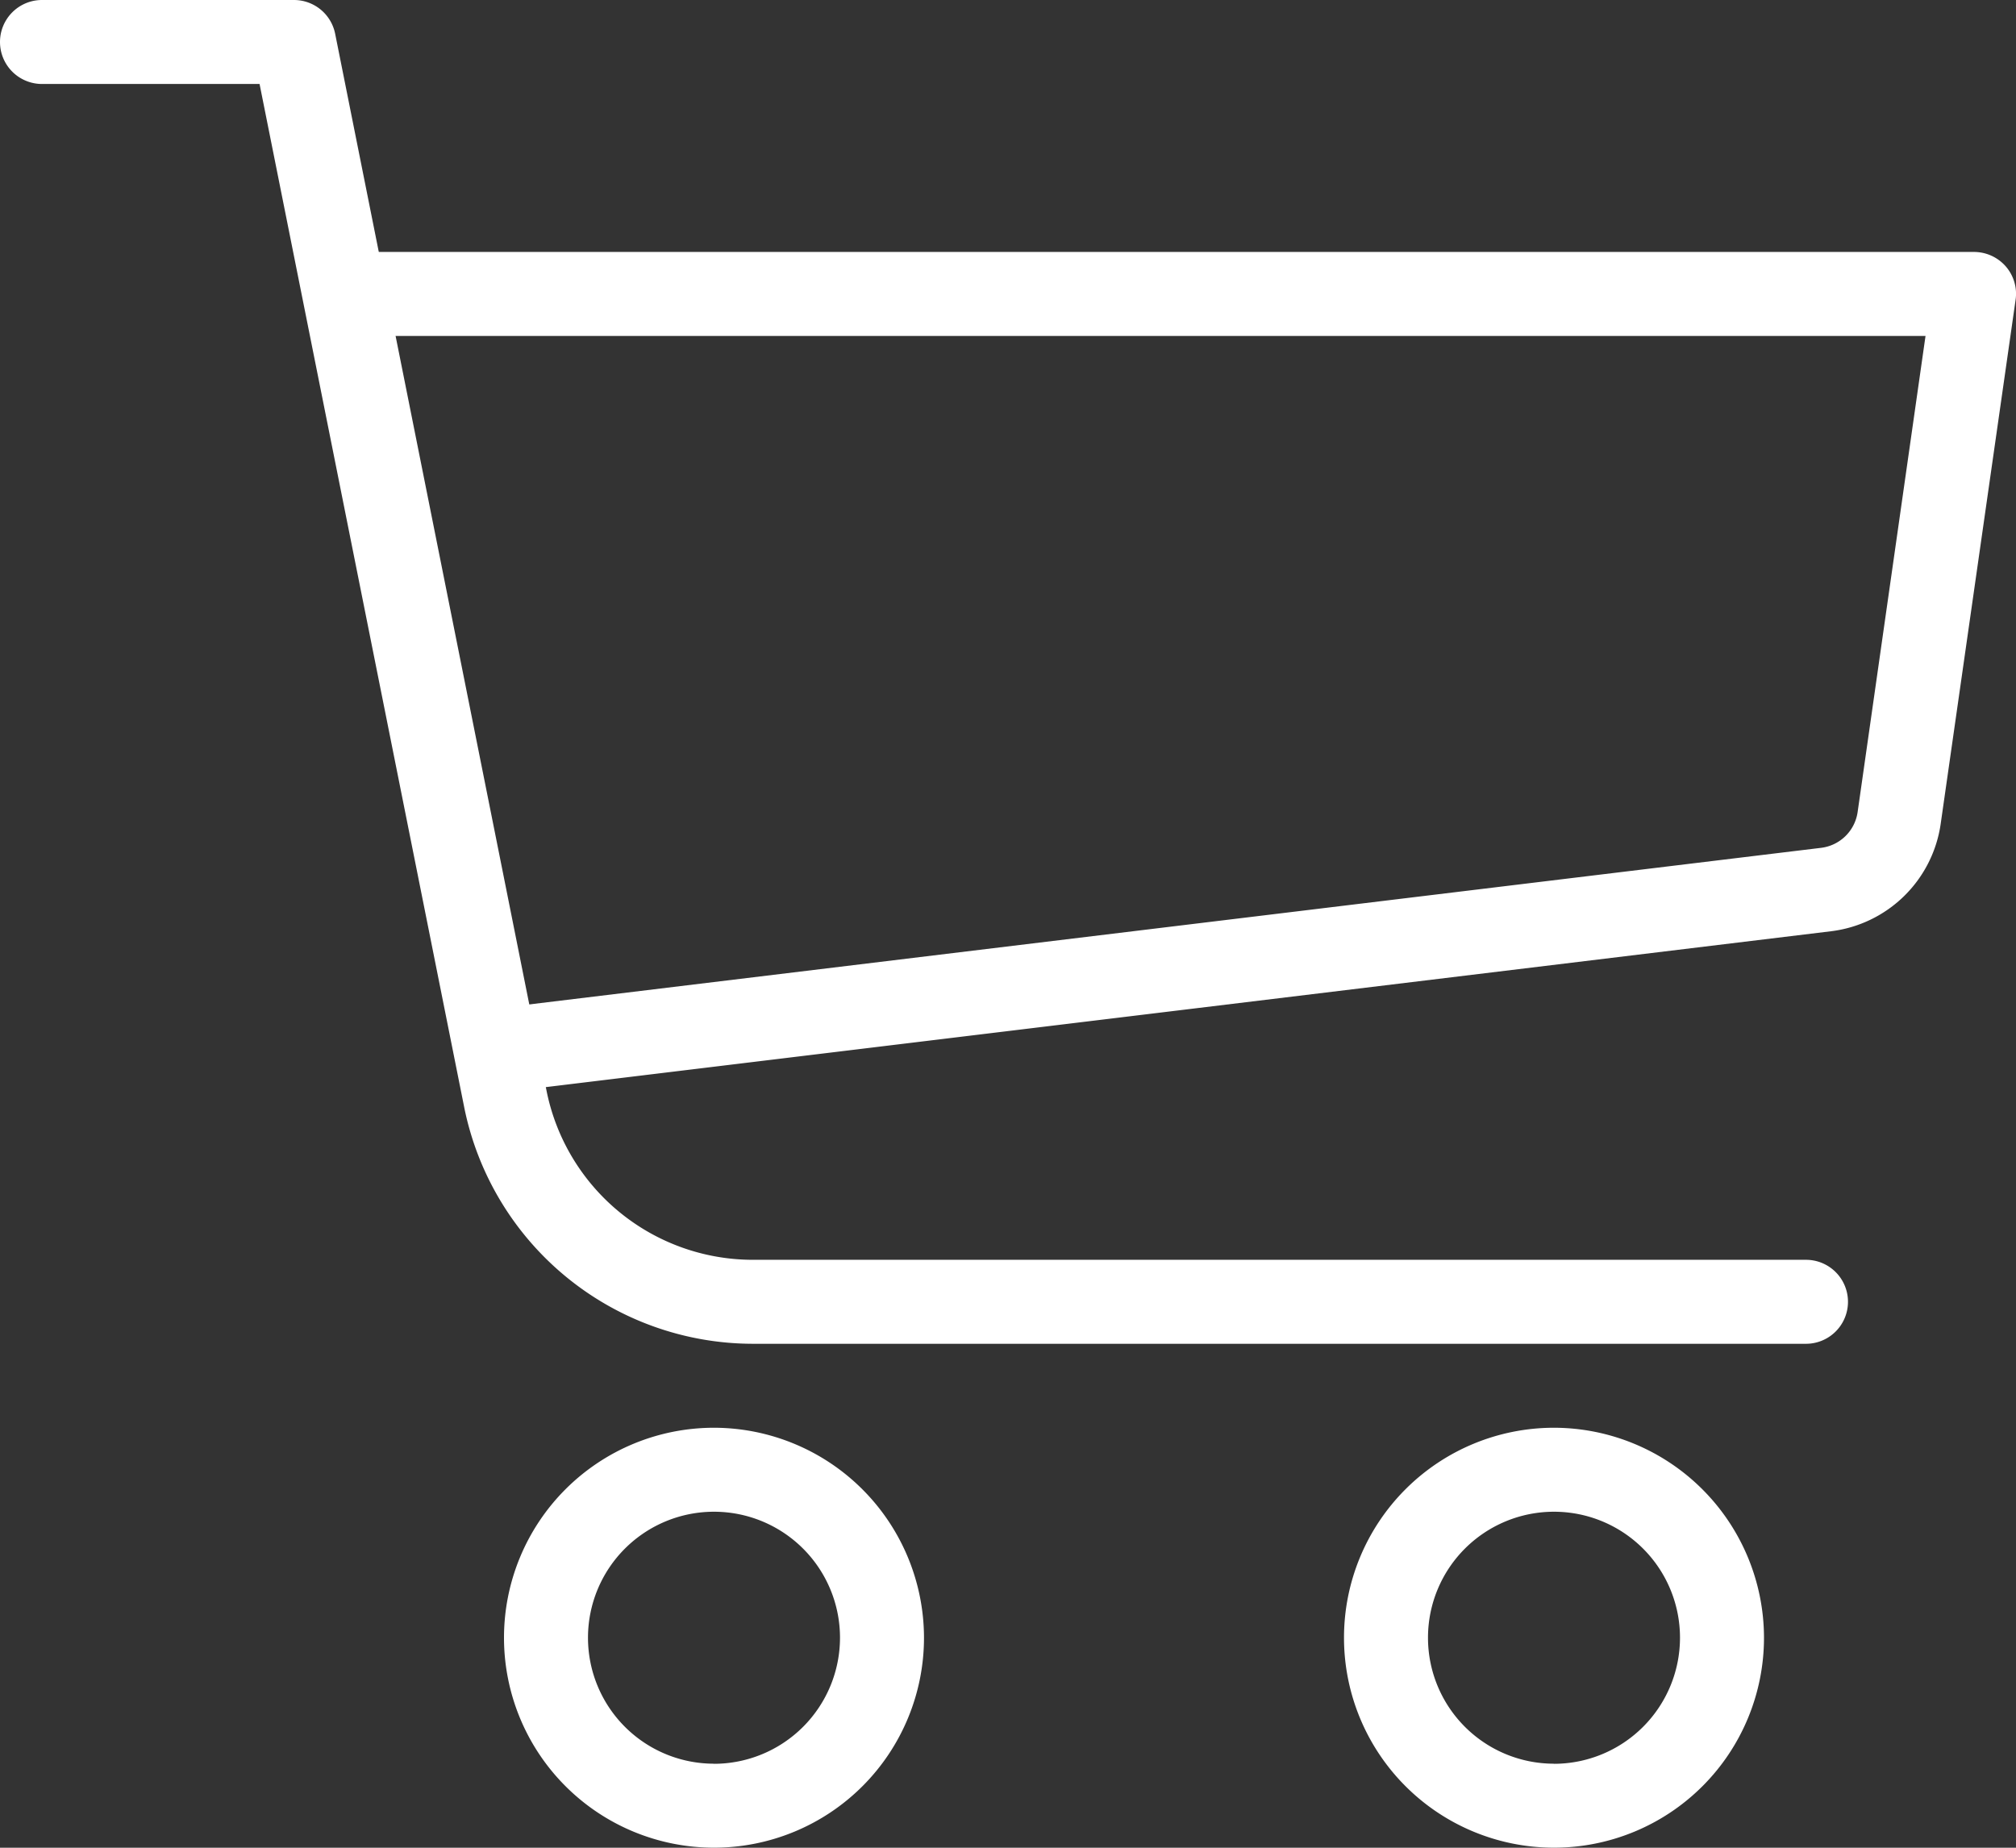
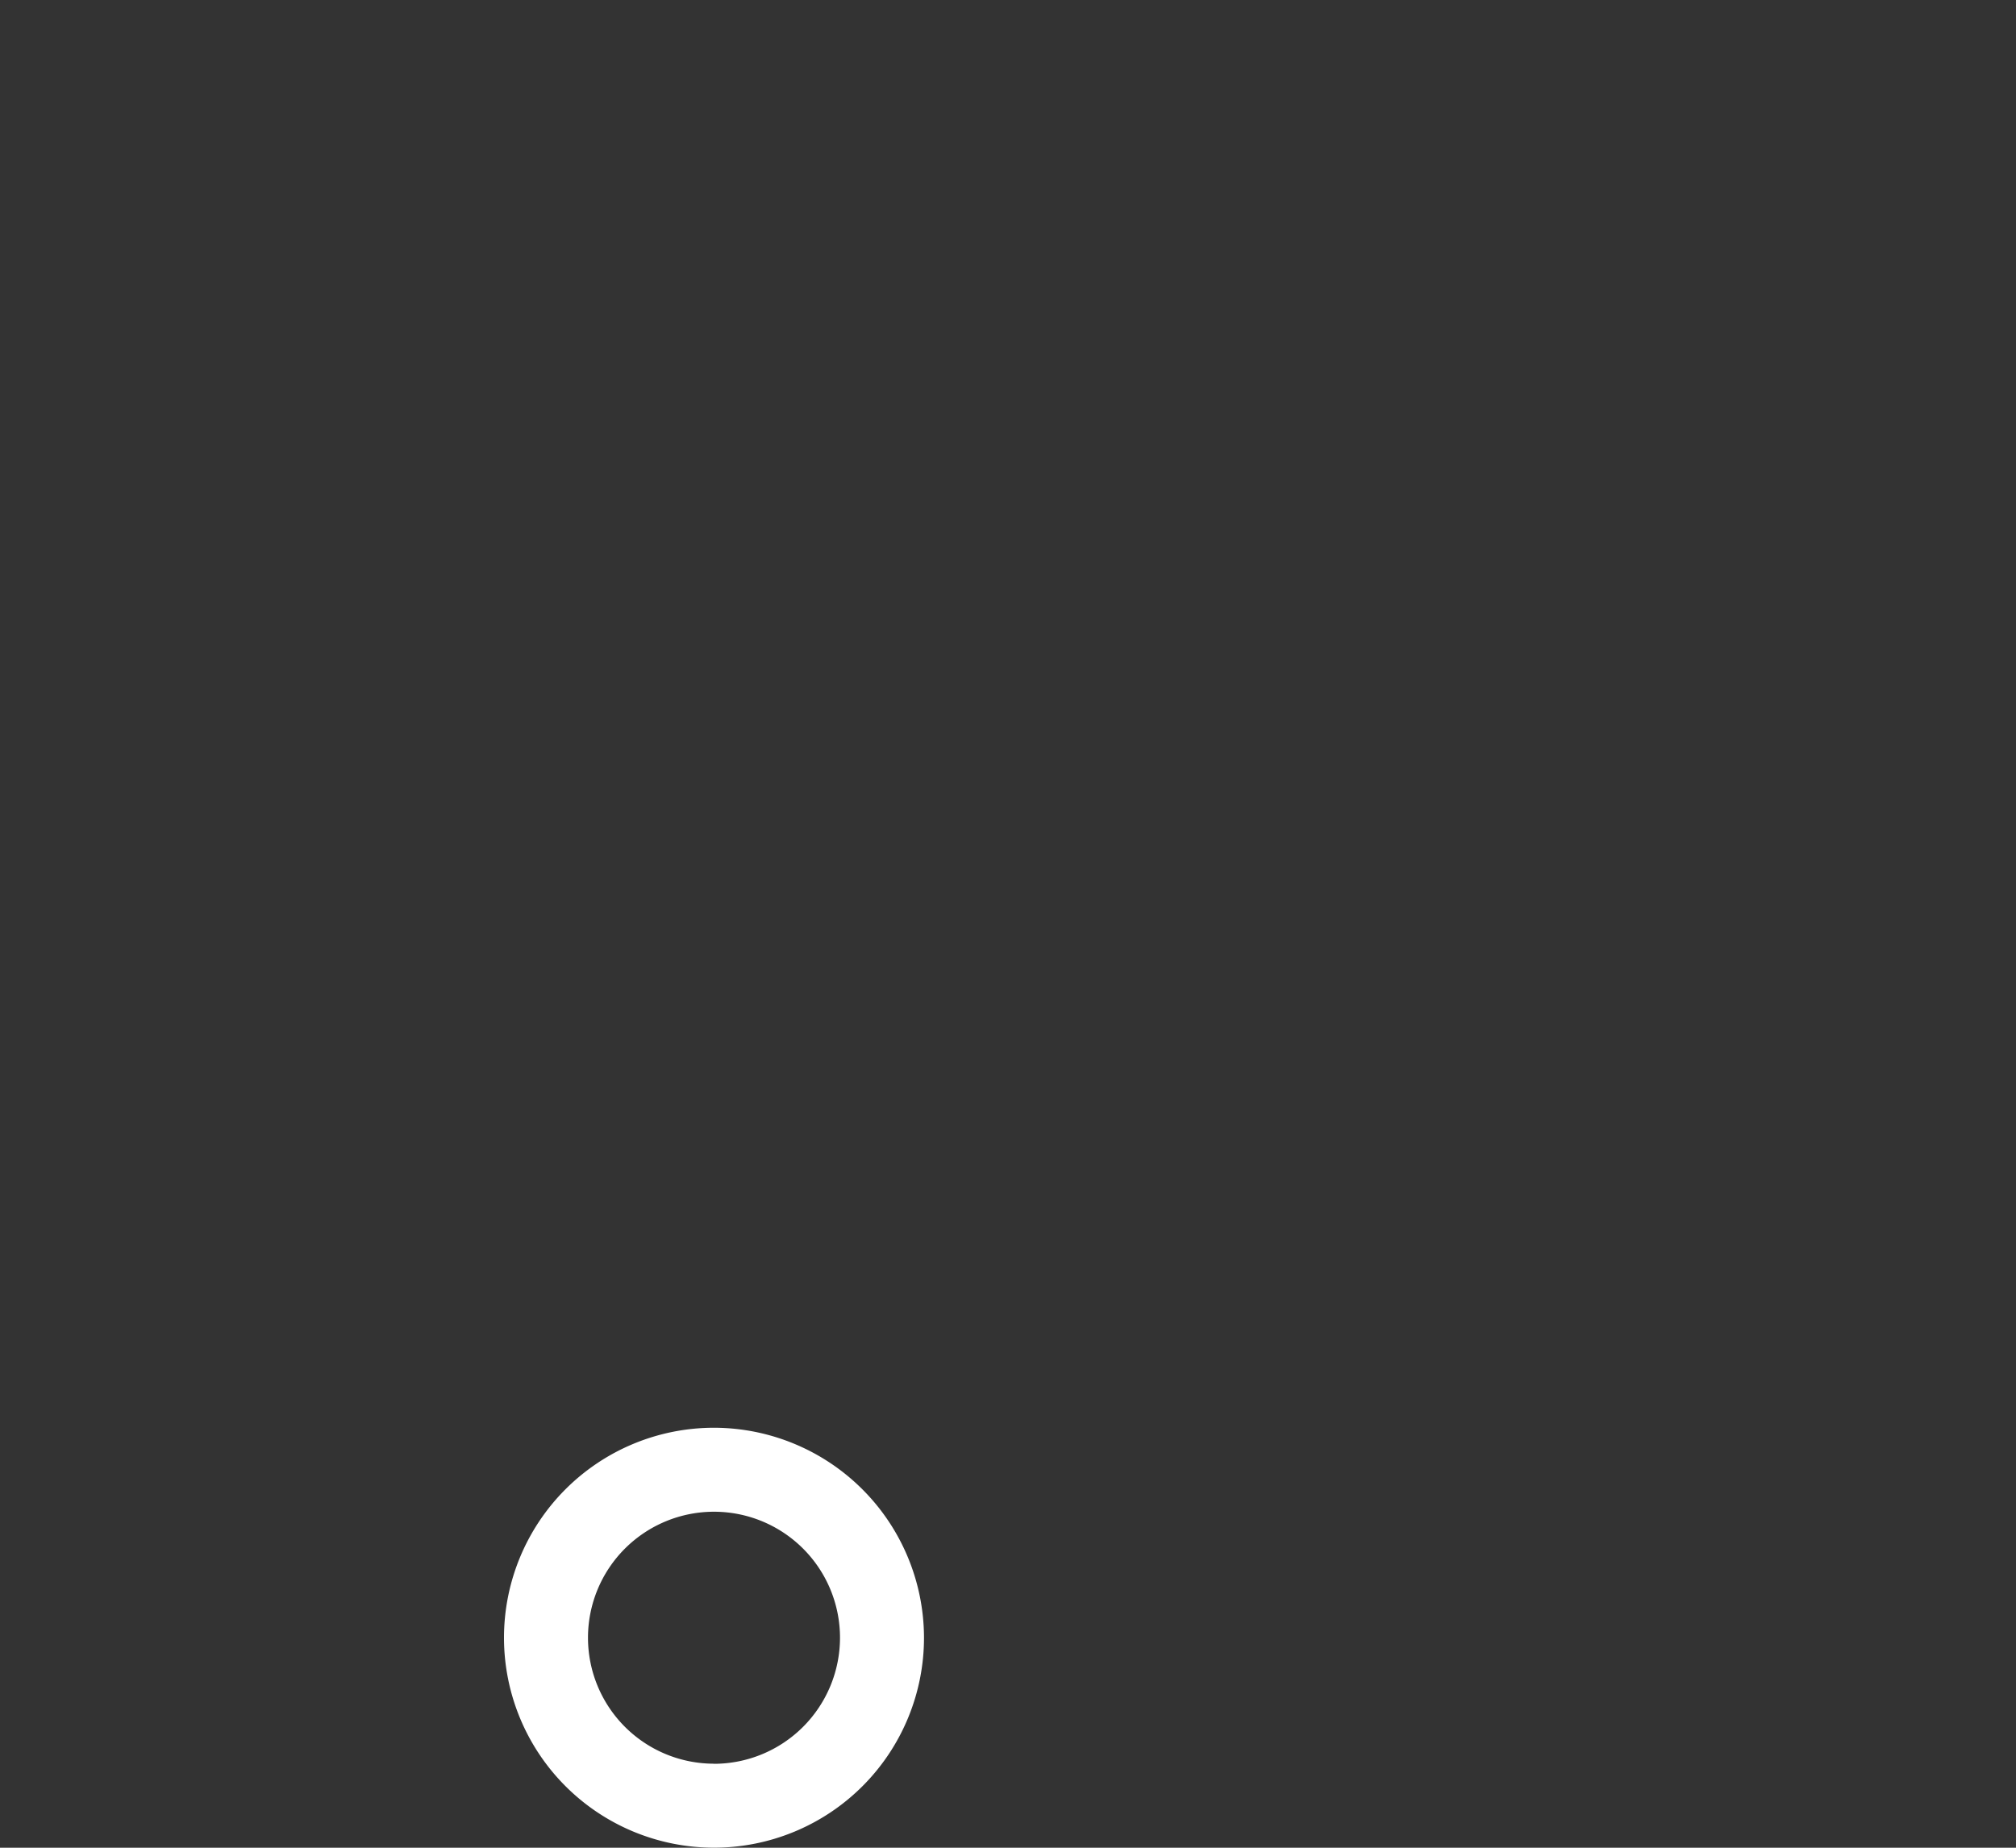
<svg xmlns="http://www.w3.org/2000/svg" id="_052-shopping-cart-2" data-name="052-shopping-cart-2" width="118.764" height="108.866" viewBox="0 0 118.764 108.866">
  <rect x="0" y="0" width="118.764" height="108.866" fill="#333333" stroke="none" />
  <g id="Group_507" data-name="Group 507" transform="translate(79.176 84.124)">
    <g id="Group_506" data-name="Group 506" transform="translate(0 0)">
-       <path id="Path_2574" data-name="Path 2574" d="M353.705,384a12.371,12.371,0,1,0,12.371,12.371A12.388,12.388,0,0,0,353.705,384Zm0,19.794a7.423,7.423,0,1,1,7.423-7.423A7.432,7.432,0,0,1,353.705,403.8Z" transform="translate(-341.334 -384.002)" fill="#fff" />
-     </g>
+       </g>
  </g>
  <g id="Group_509" data-name="Group 509" transform="translate(29.691 84.124)">
    <g id="Group_508" data-name="Group 508" transform="translate(0 0)">
      <path id="Path_2575" data-name="Path 2575" d="M140.371,384a12.371,12.371,0,1,0,12.371,12.371A12.388,12.388,0,0,0,140.371,384Zm0,19.794a7.423,7.423,0,1,1,7.423-7.423A7.432,7.432,0,0,1,140.371,403.8Z" transform="translate(-128 -384.002)" fill="#fff" />
    </g>
  </g>
  <g id="Group_511" data-name="Group 511" transform="translate(0 0)">
    <g id="Group_510" data-name="Group 510" transform="translate(0 0)">
-       <path id="Path_2576" data-name="Path 2576" d="M106.392,95.563H44.333A12.4,12.4,0,0,1,32.2,85.616L19.744,23.325a2.474,2.474,0,0,0-2.425-1.989H2.474a2.474,2.474,0,1,0,0,4.948H15.291L27.35,86.591a17.367,17.367,0,0,0,16.983,13.92h62.059a2.474,2.474,0,0,0,0-4.948Z" transform="translate(0 -21.336)" fill="#fff" />
-     </g>
+       </g>
  </g>
  <g id="Group_513" data-name="Group 513" transform="translate(19.794 14.845)">
    <g id="Group_512" data-name="Group 512" transform="translate(0 0)">
-       <path id="Path_2577" data-name="Path 2577" d="M183.7,86.187a2.484,2.484,0,0,0-1.871-.851H87.807a2.474,2.474,0,1,0,0,4.948h91.166l-4,28.053a2.478,2.478,0,0,1-2.153,2.108l-77.884,9.442a2.476,2.476,0,0,0,.292,4.934,2.967,2.967,0,0,0,.3-.015l77.884-9.447a7.439,7.439,0,0,0,6.453-6.319l4.414-30.883A2.459,2.459,0,0,0,183.7,86.187Z" transform="translate(-85.333 -85.336)" fill="#fff" />
-     </g>
+       </g>
  </g>
</svg>